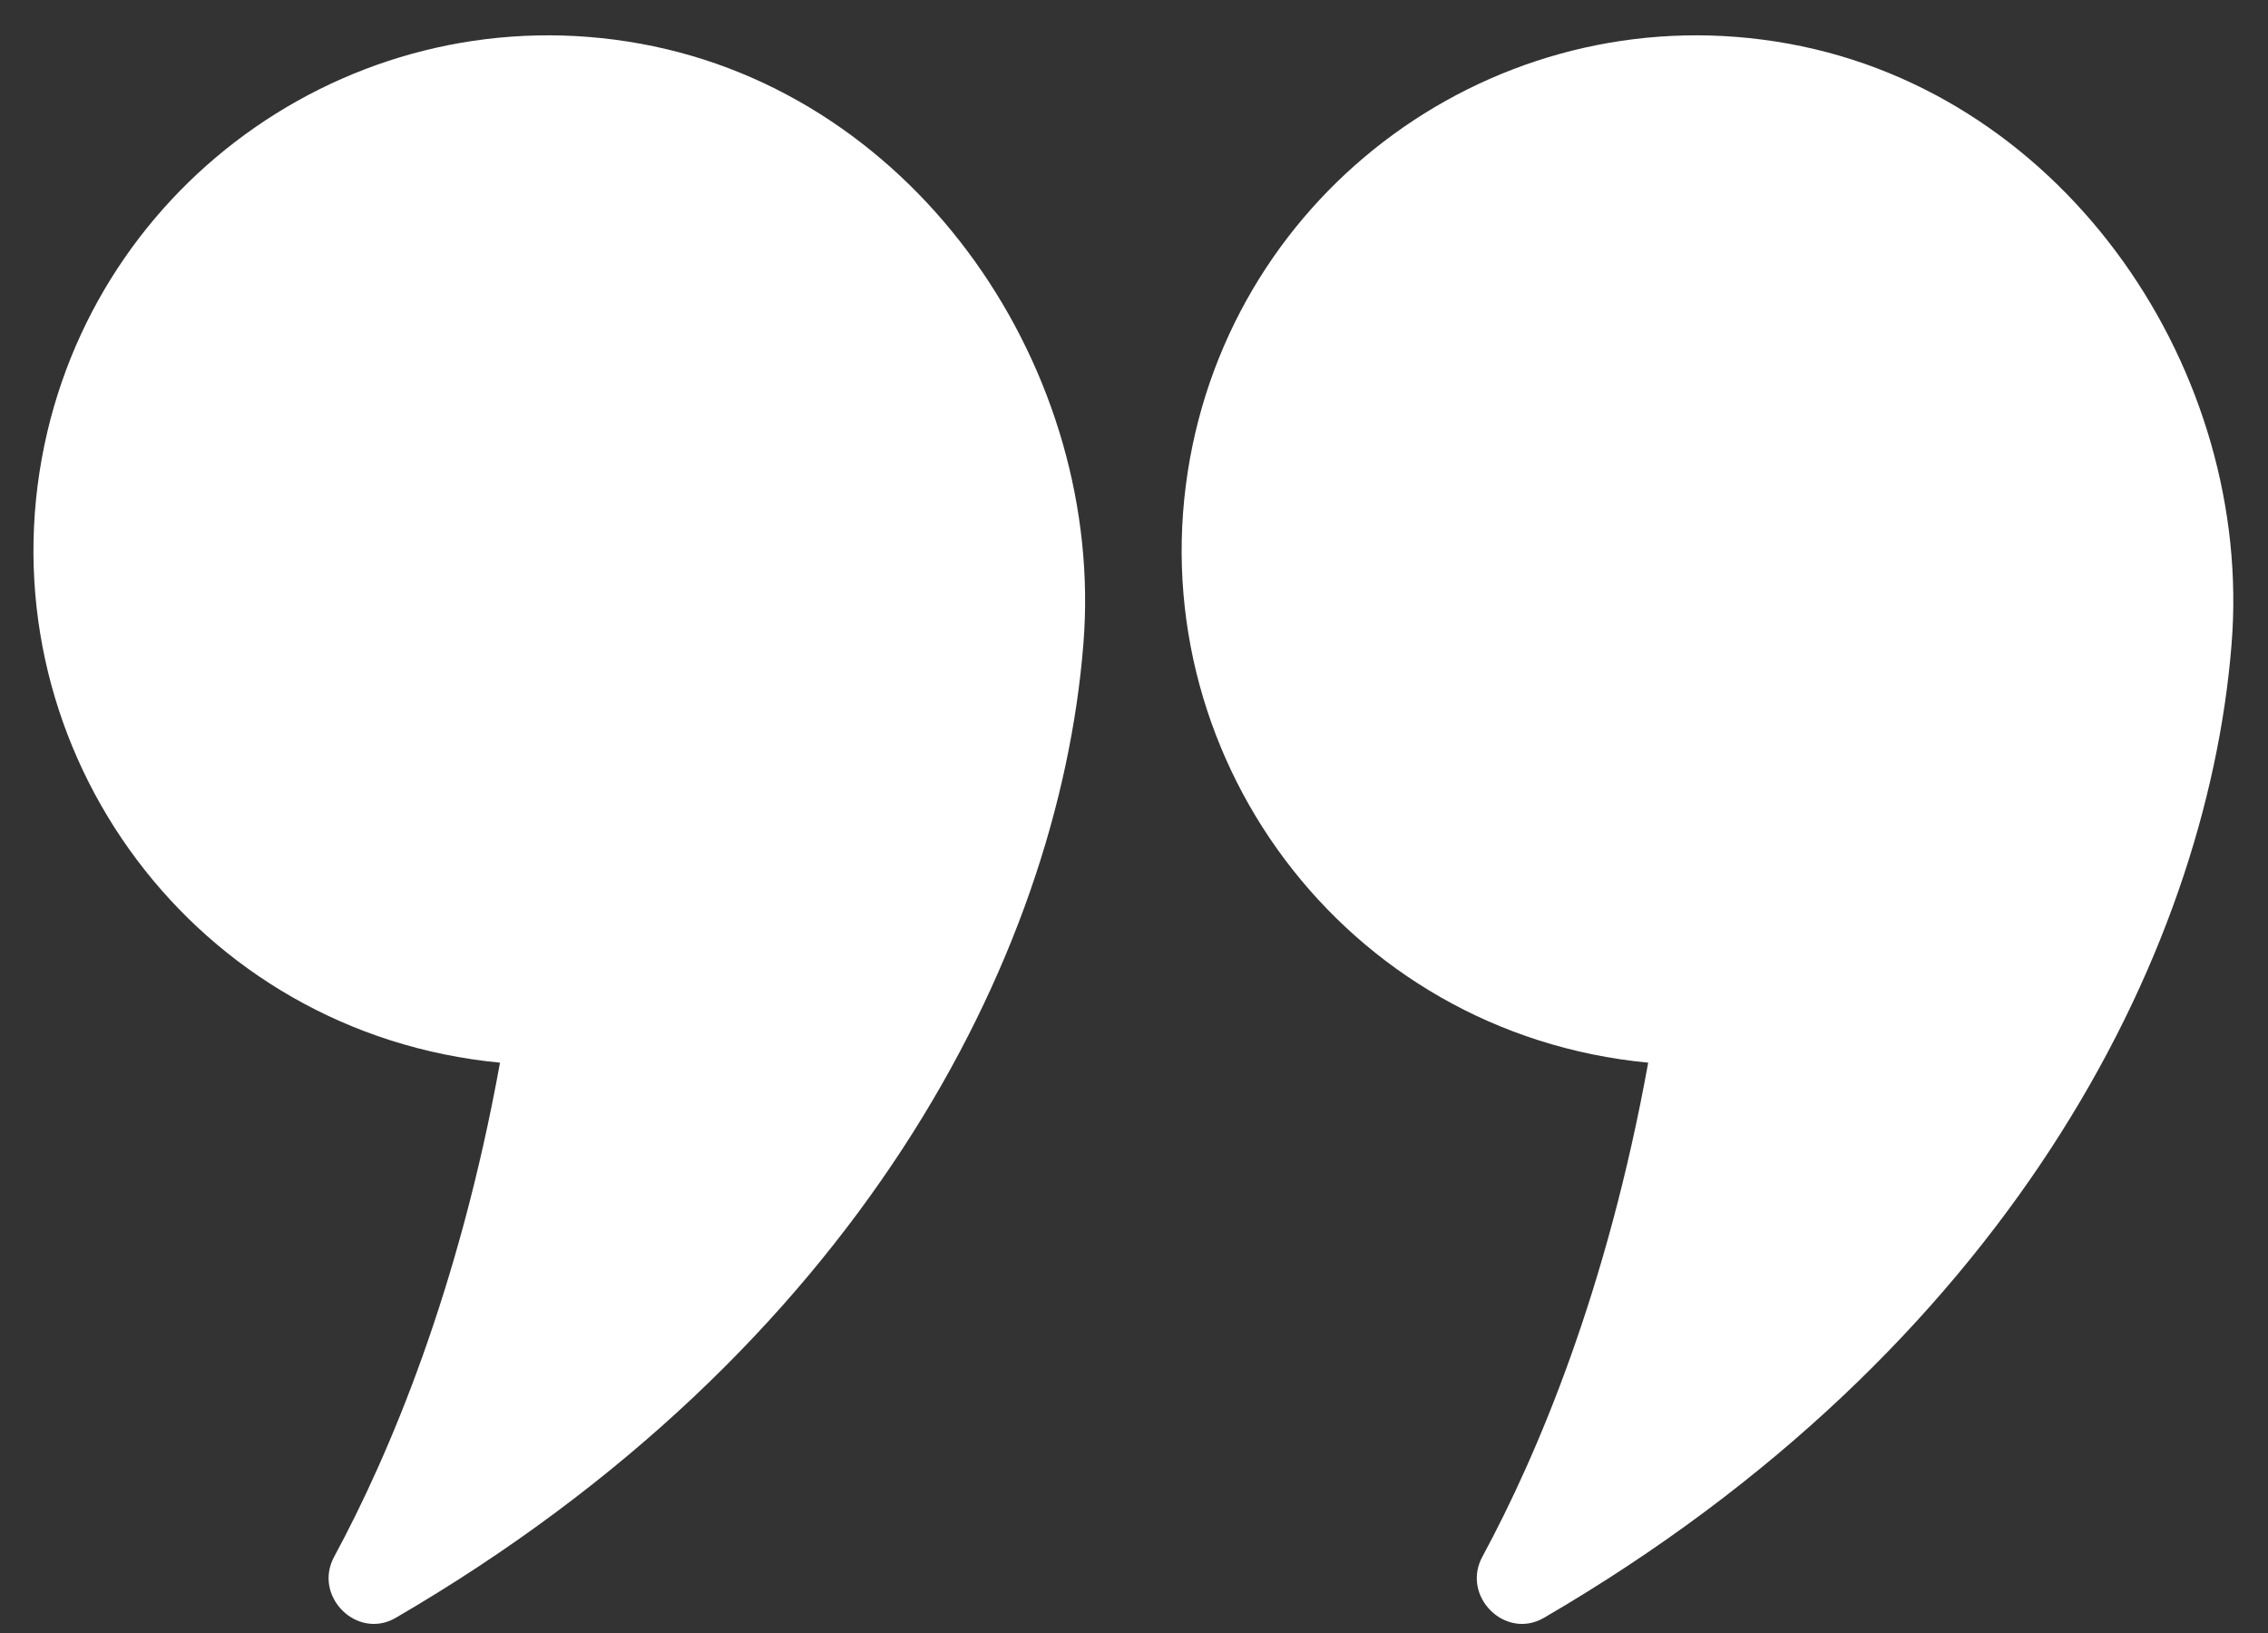
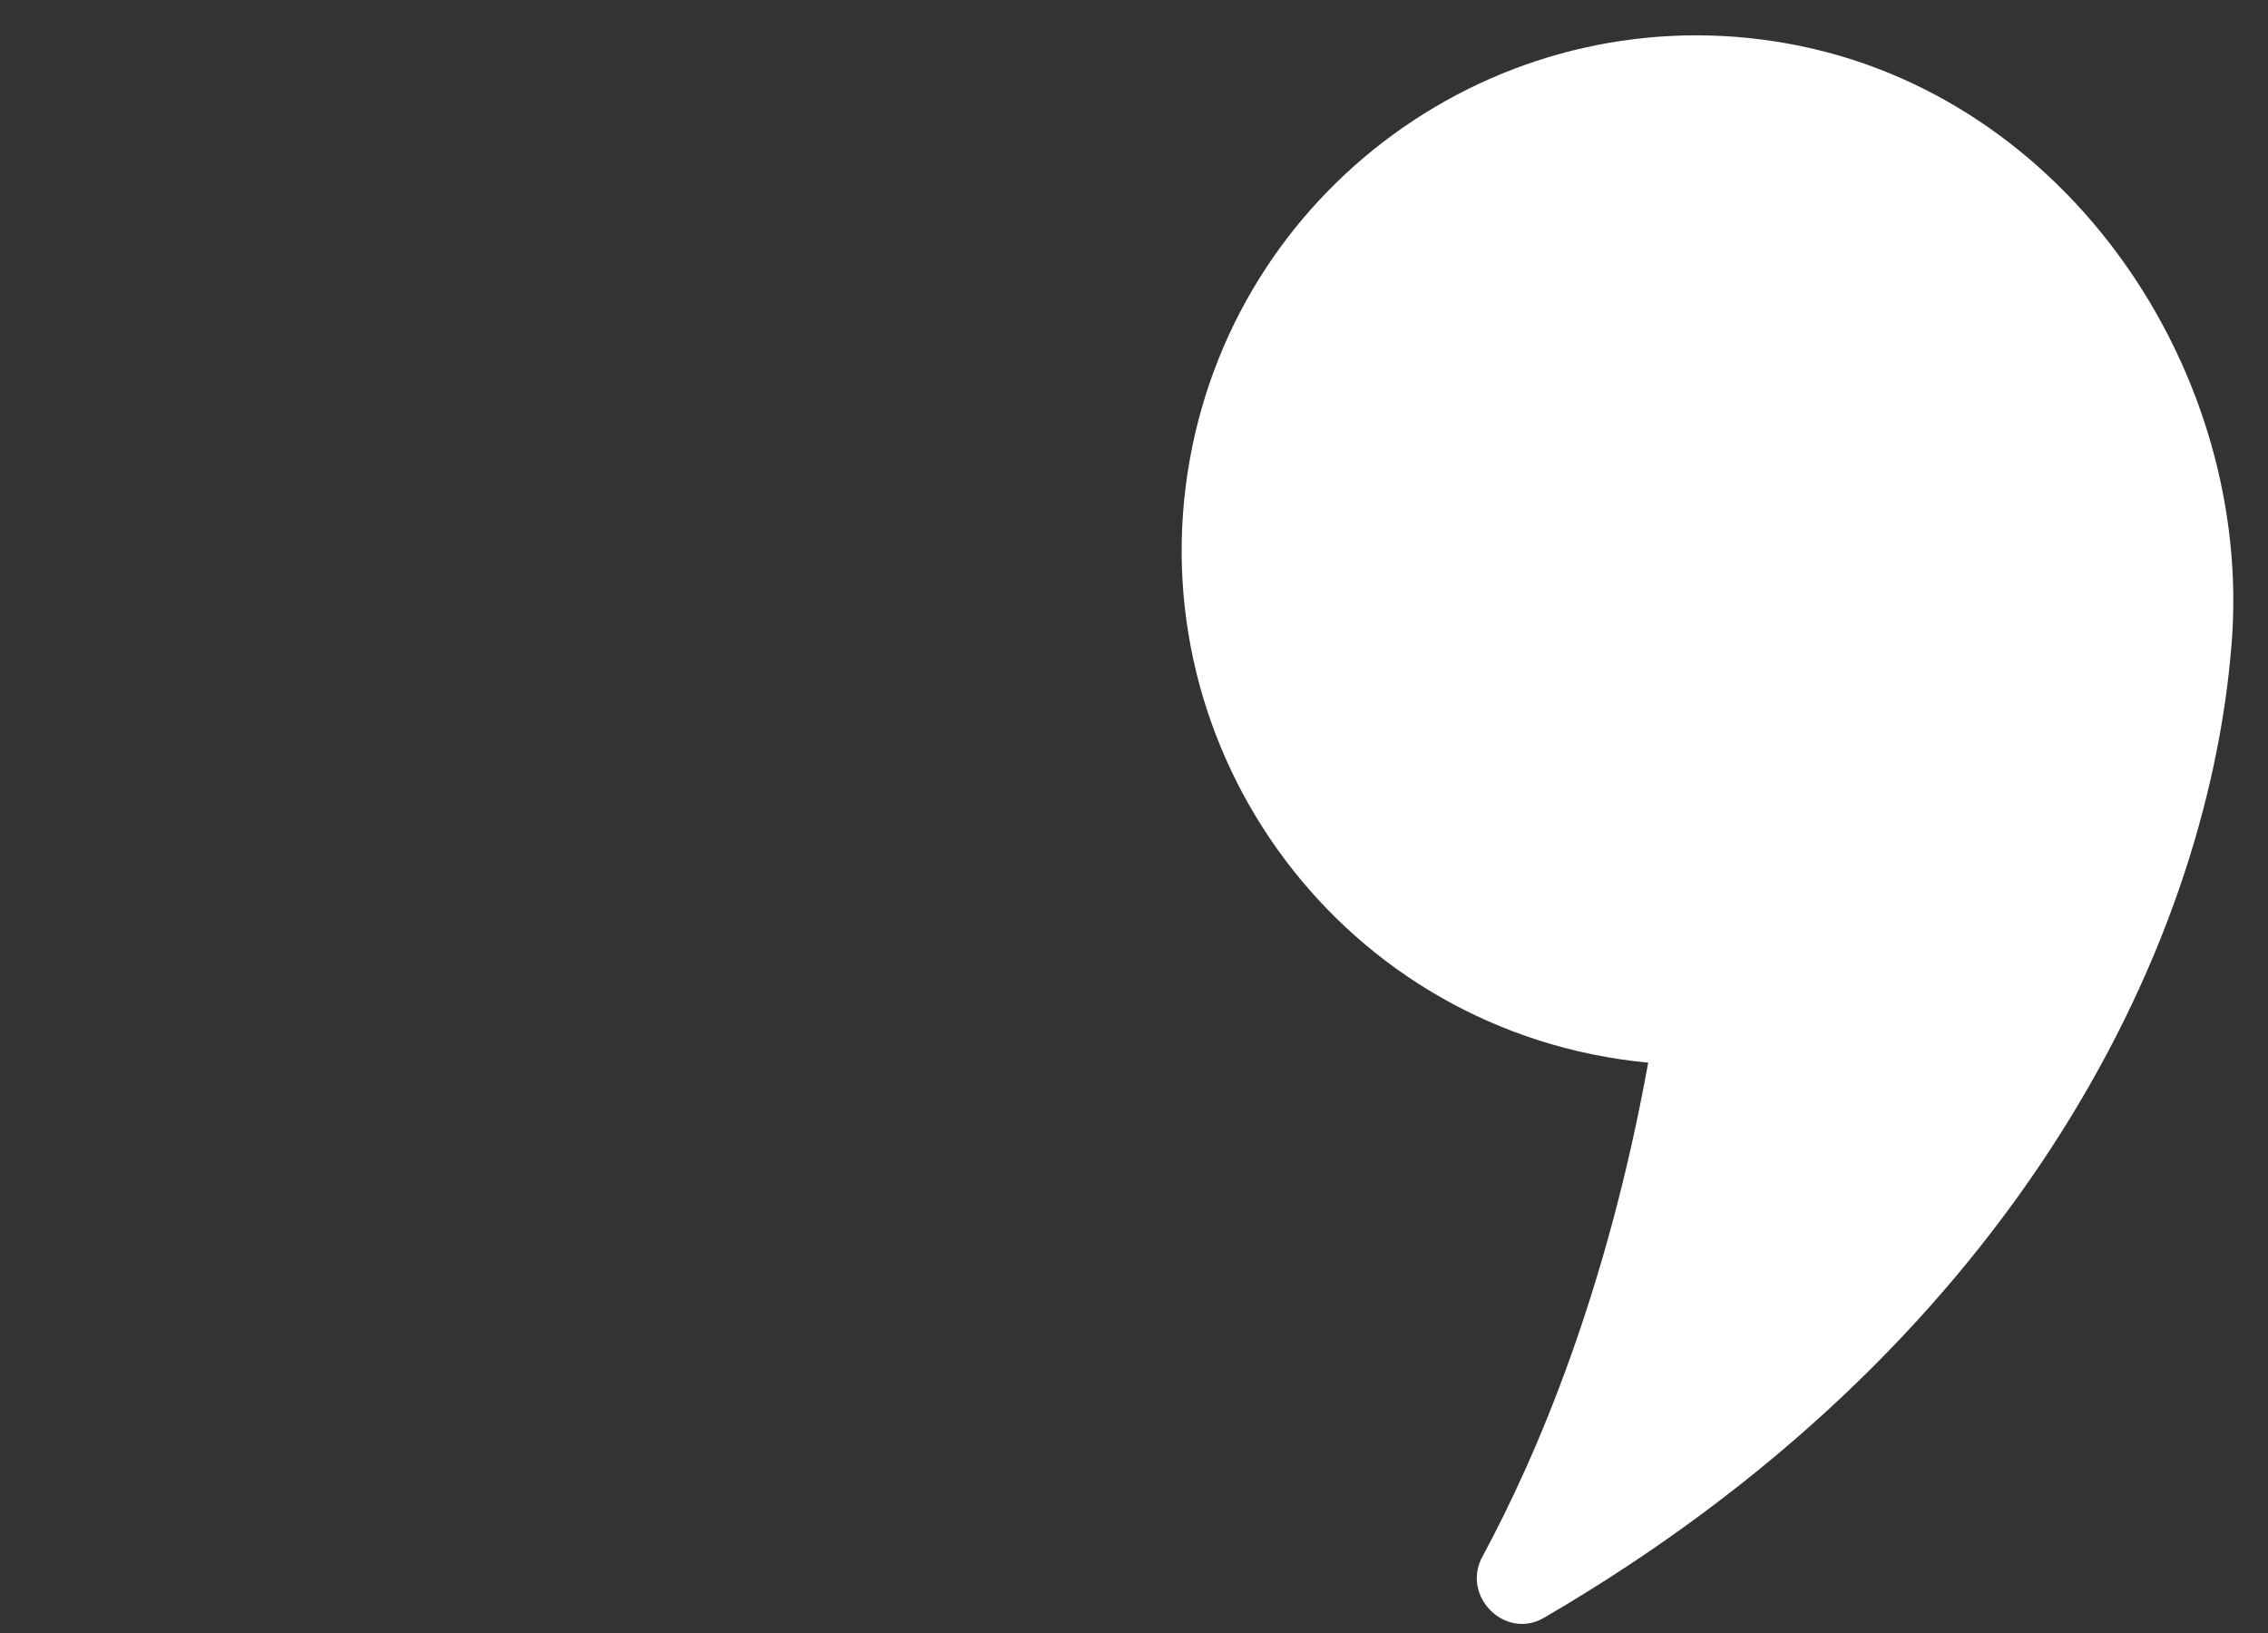
<svg xmlns="http://www.w3.org/2000/svg" width="50" height="36" viewBox="0 0 50 36" fill="none">
  <rect x="0" y="0" width="50" height="36" fill="#333333" stroke="none" />
-   <path d="M11.023 23.427C10.114 28.451 8.582 32.067 7.371 34.311C6.89 35.184 7.87 36.164 8.725 35.665C18.879 29.751 23.332 21.129 23.884 14.2C24.365 8.232 20.286 2.086 14.122 0.964C7.959 -0.158 2.045 3.939 0.922 10.102C-0.253 16.569 4.307 22.786 11.023 23.427Z" fill="white" />
  <path d="M36.336 23.427C35.427 28.451 33.895 32.067 32.684 34.311C32.203 35.184 33.183 36.164 34.038 35.665C44.191 29.751 48.645 21.129 49.197 14.2C49.678 8.232 45.599 2.086 39.435 0.964C33.272 -0.158 27.358 3.939 26.235 10.102C25.06 16.569 29.62 22.786 36.336 23.427Z" fill="white" />
</svg>